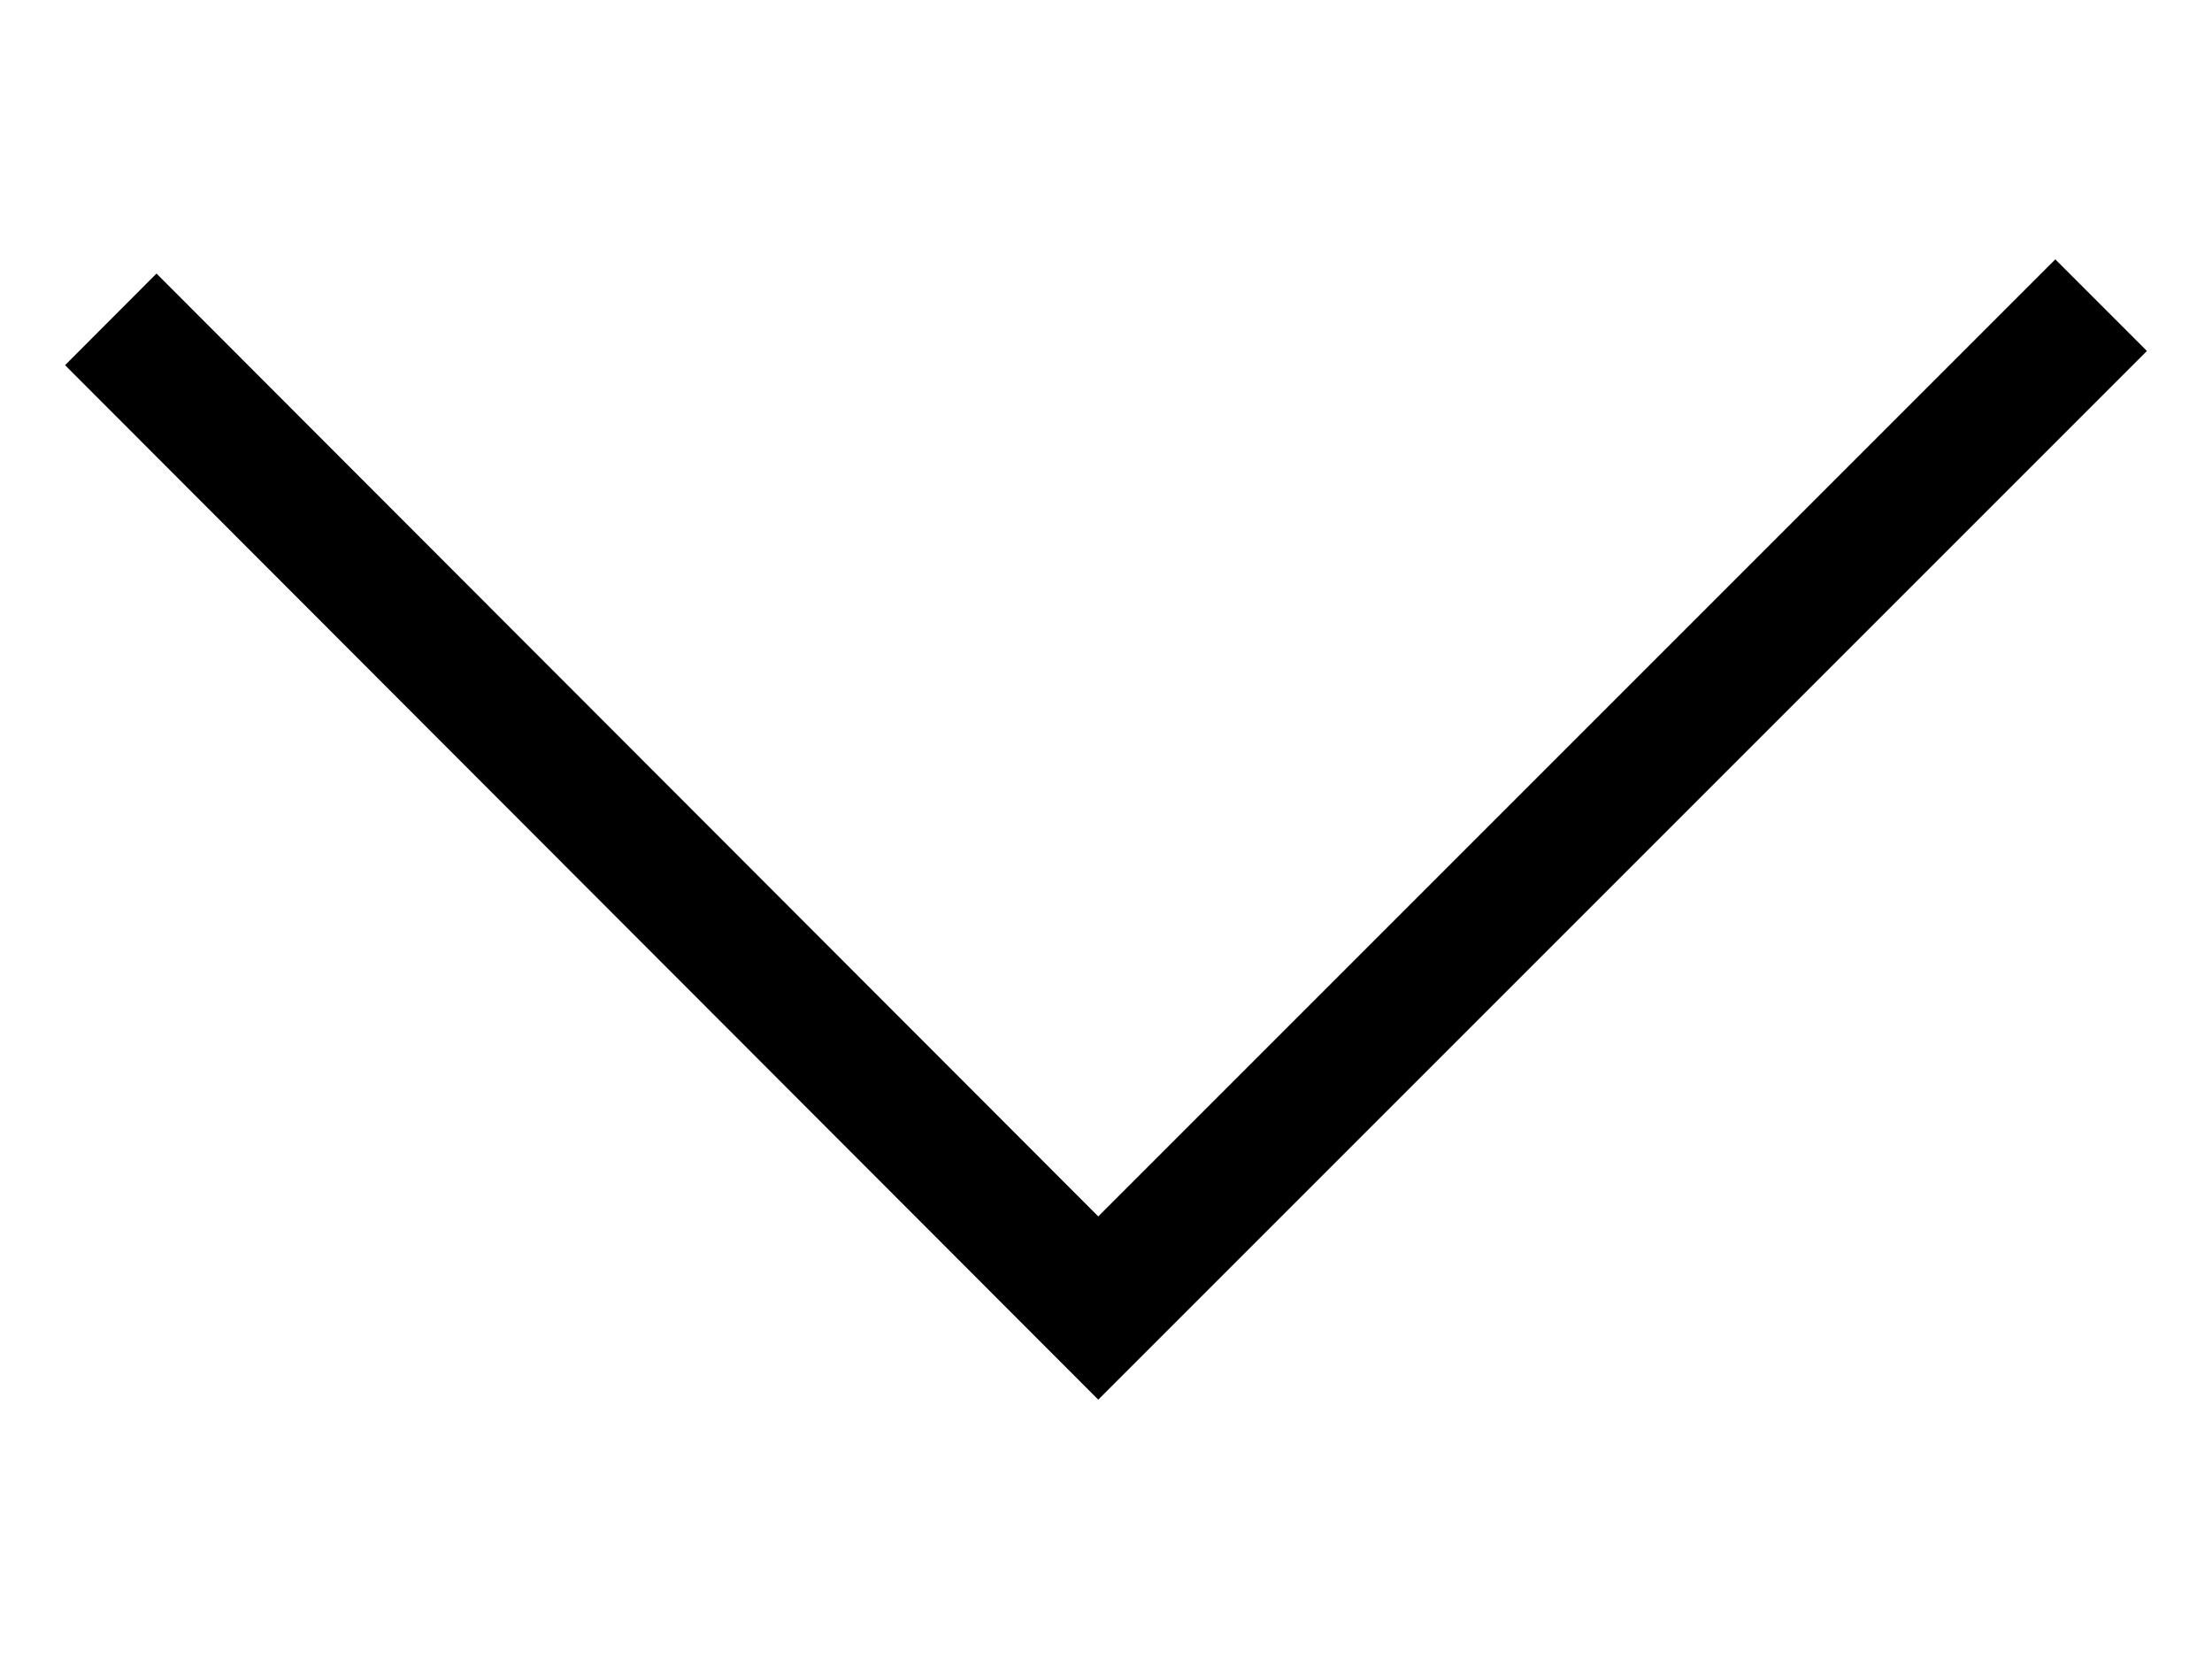
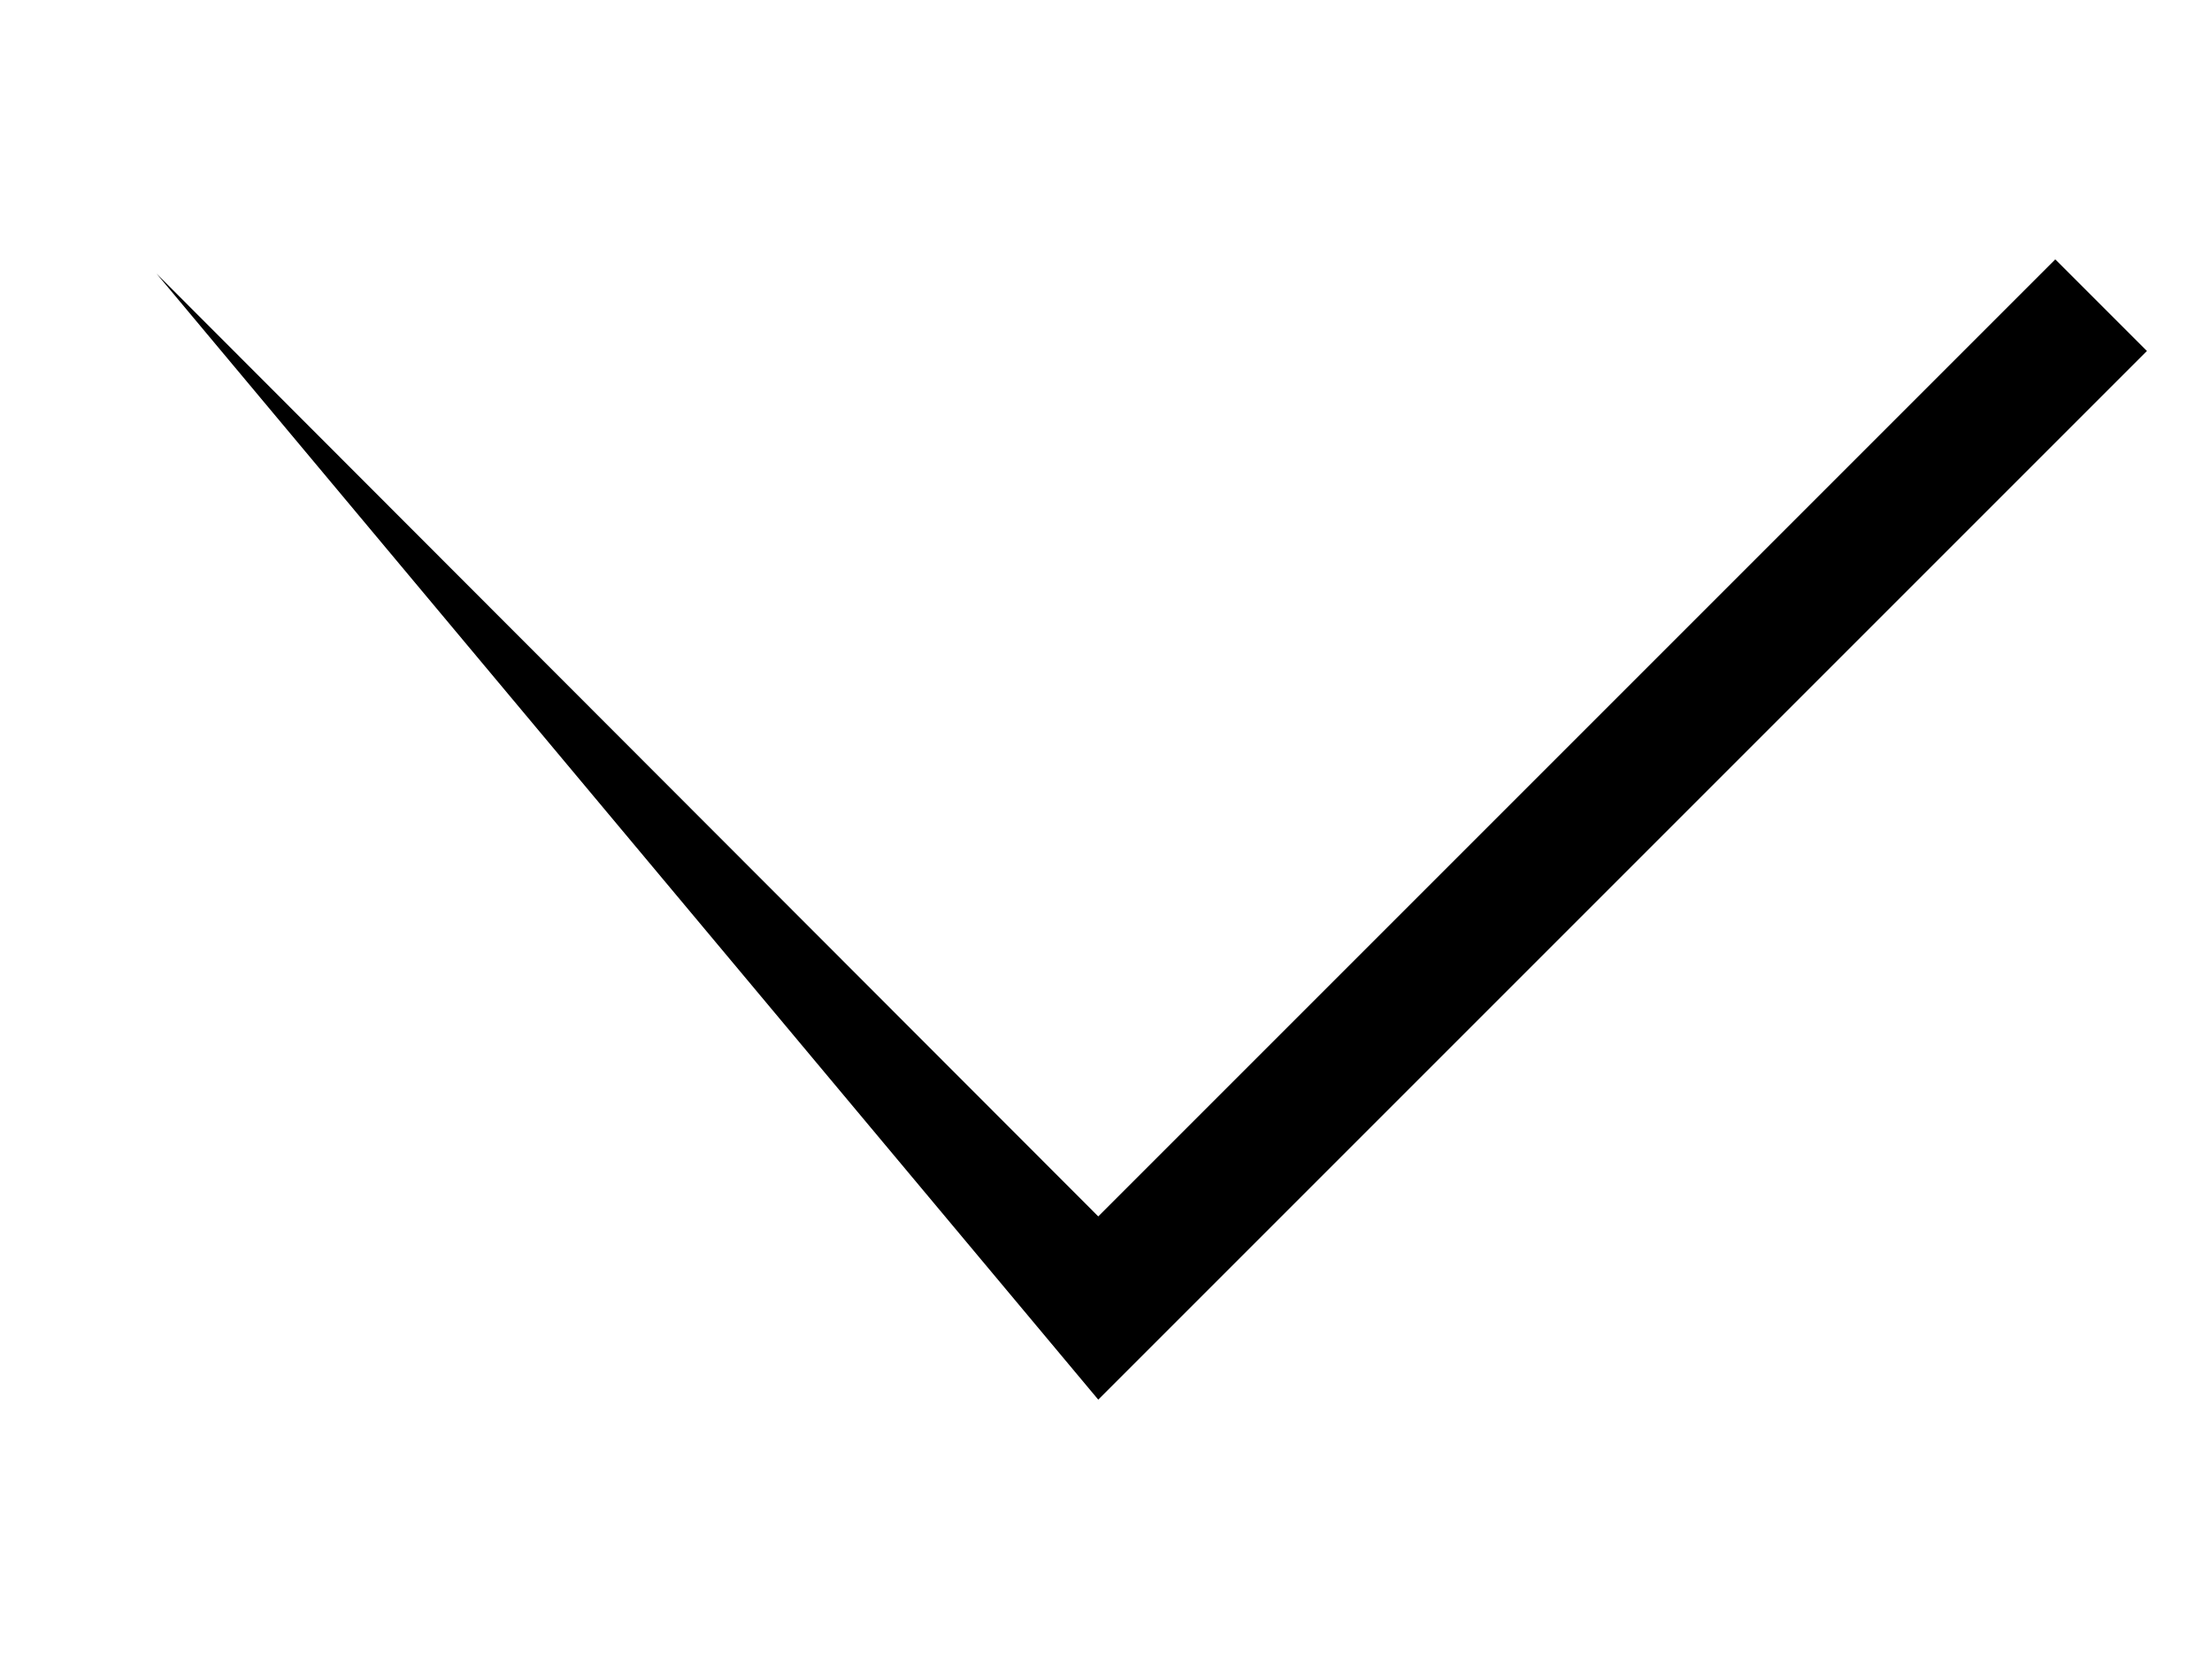
<svg xmlns="http://www.w3.org/2000/svg" width="12" height="9" viewBox="0 0 12 9" fill="none">
-   <path d="M5.958 7.593L0.353 1.981L0.849 1.484L5.958 6.599L11.15 1.407L11.647 1.904L5.958 7.593Z" fill="black" />
+   <path d="M5.958 7.593L0.849 1.484L5.958 6.599L11.15 1.407L11.647 1.904L5.958 7.593Z" fill="black" />
</svg>